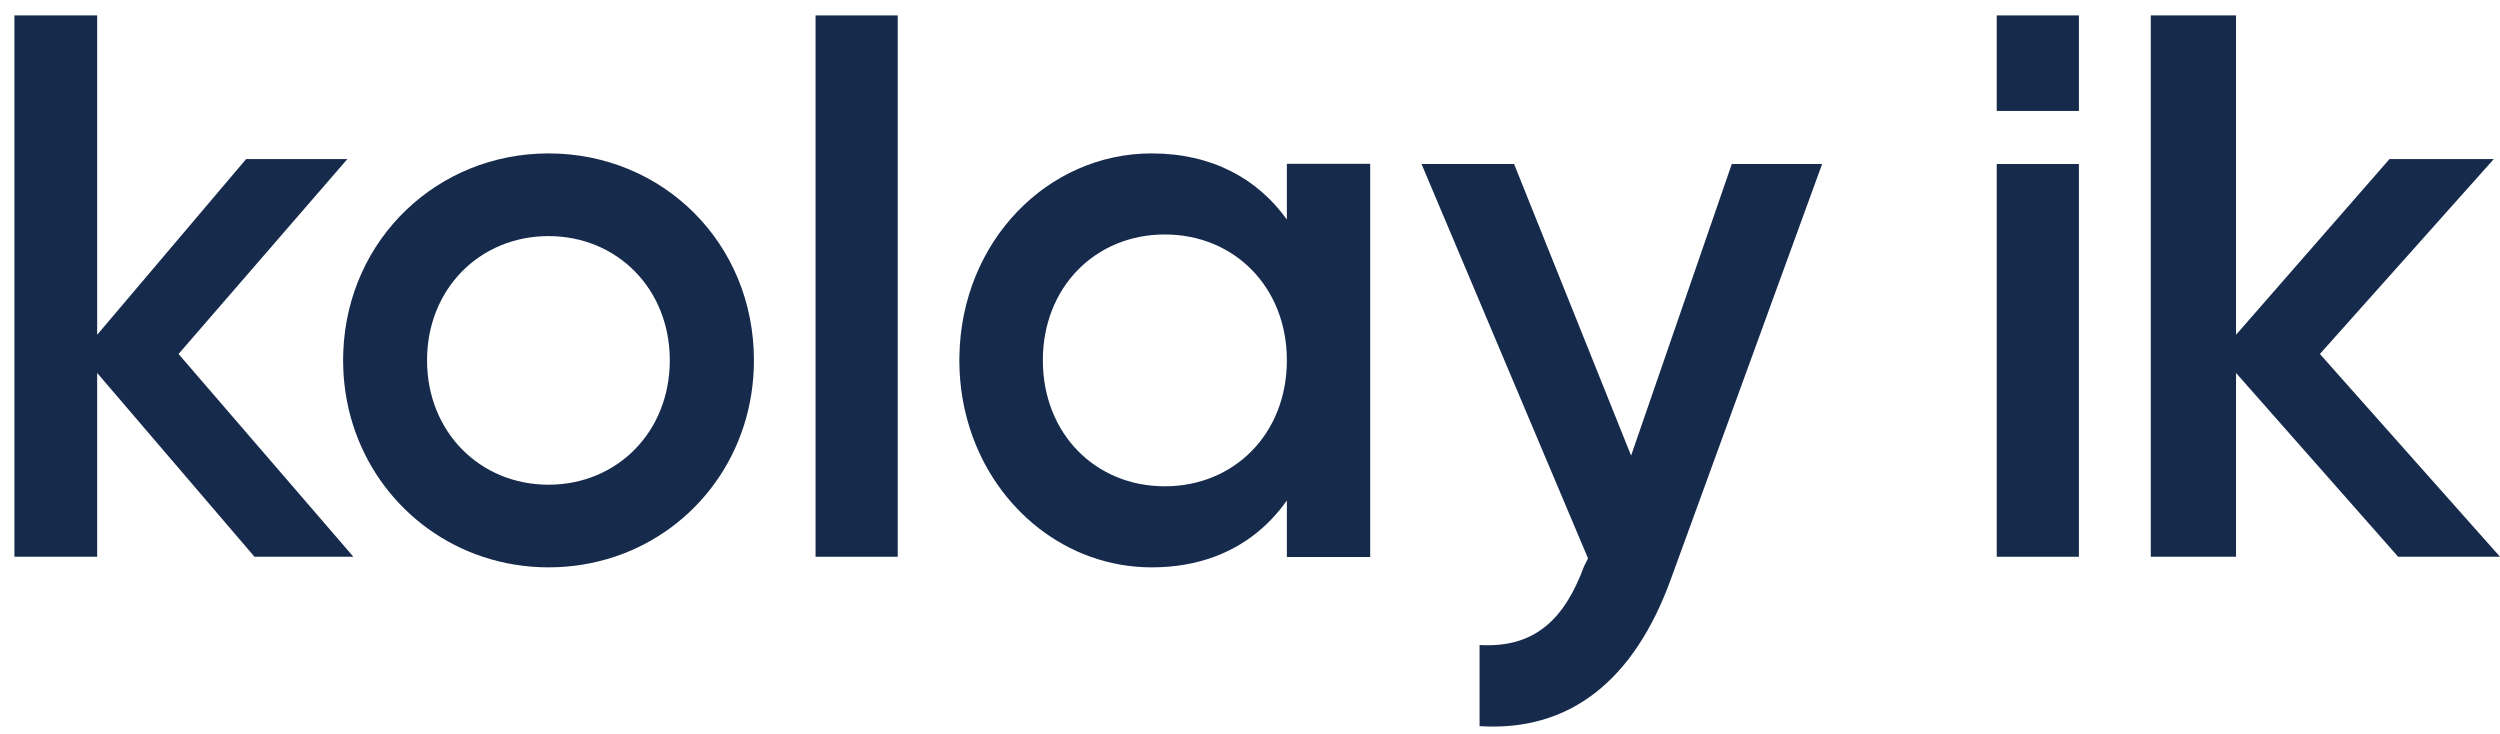
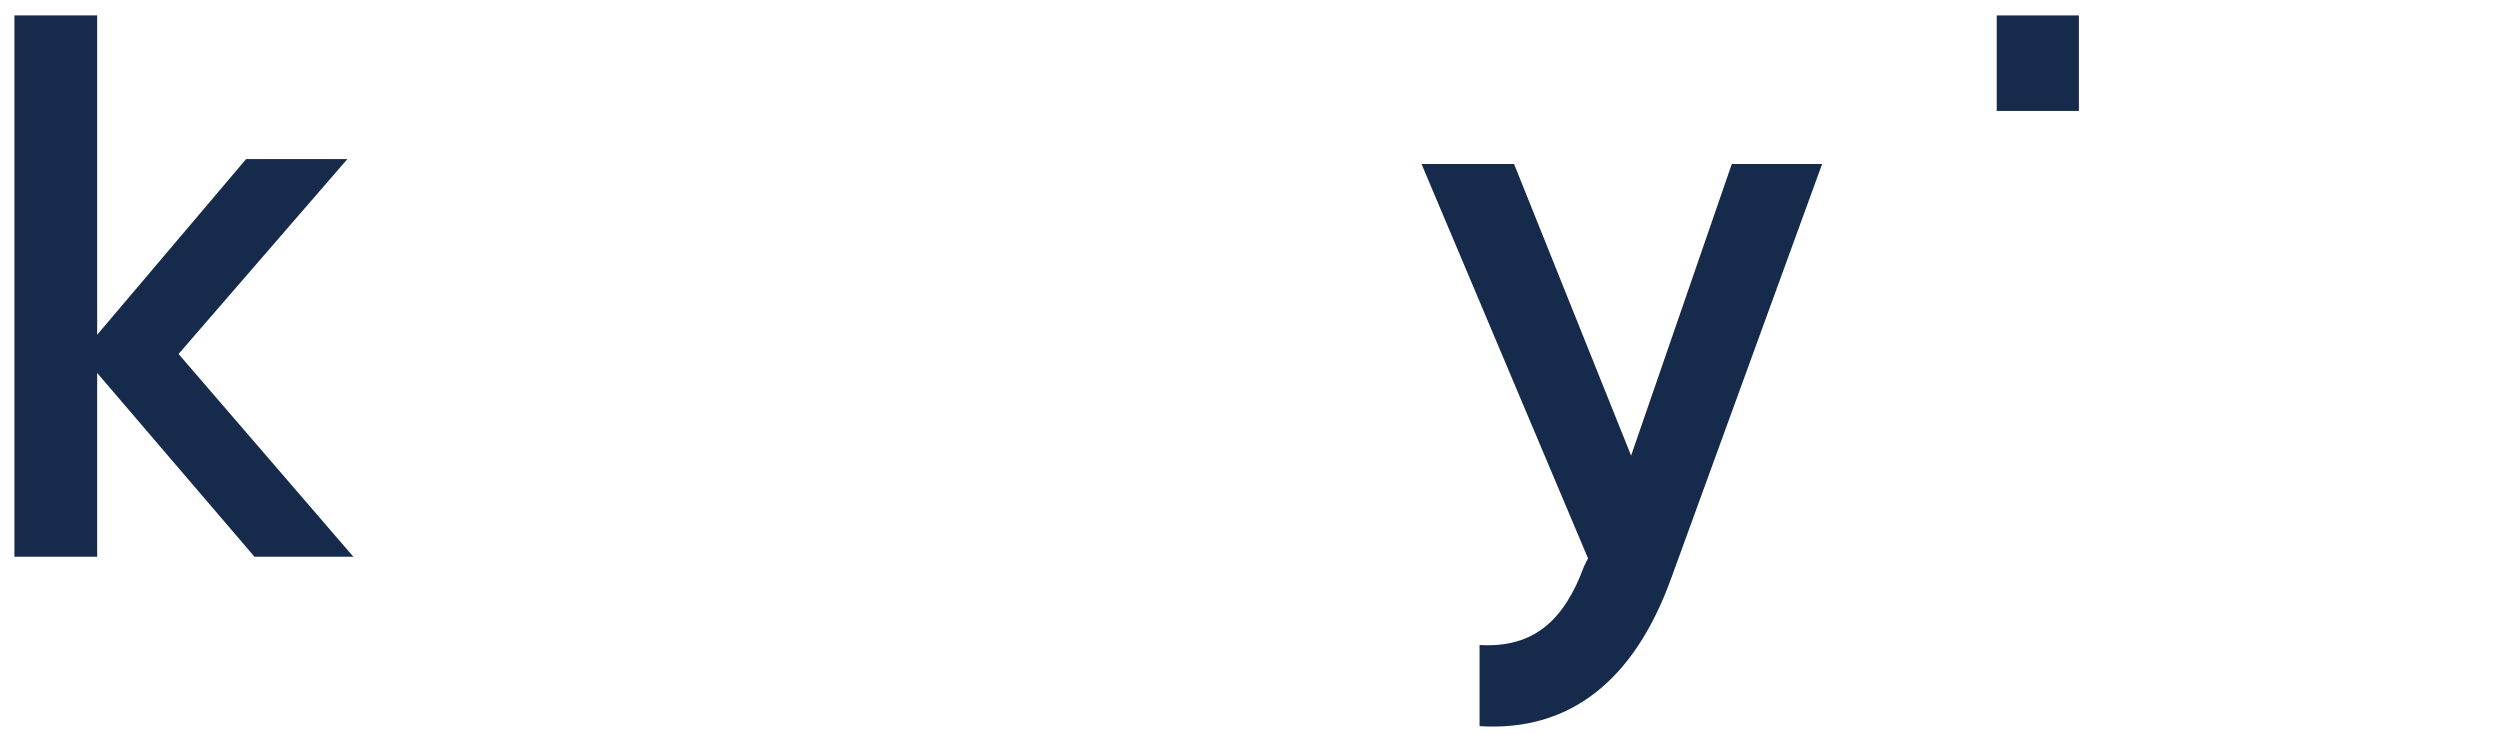
<svg xmlns="http://www.w3.org/2000/svg" fill="none" height="100%" overflow="visible" preserveAspectRatio="none" style="display: block;" viewBox="0 0 143 42" width="100%">
  <g id="Logotype">
    <path clip-rule="evenodd" d="M20.199 31.829L19.878 31.457L10.213 20.248L19.869 9.099H14.078L5.558 19.149V0.882H0.825V31.846H5.558V21.333L14.542 31.829L14.556 31.846H20.212L20.199 31.829Z" fill="#162A4C" fill-rule="evenodd" id="Fill" />
-     <path clip-rule="evenodd" d="M31.375 27.725C27.455 27.725 24.427 24.709 24.427 20.608C24.427 16.519 27.455 13.505 31.375 13.505C35.295 13.505 38.312 16.519 38.312 20.608C38.312 24.709 35.295 27.725 31.375 27.725ZM31.375 8.775C25.041 8.775 19.889 13.651 19.636 20.108C19.629 20.274 19.625 20.441 19.625 20.608C19.625 20.775 19.629 20.941 19.636 21.106C19.836 26.195 23.107 30.339 27.604 31.844C28.788 32.239 30.055 32.453 31.375 32.453C32.704 32.453 33.979 32.239 35.164 31.844C39.818 30.29 43.125 25.925 43.125 20.608C43.125 13.904 37.916 8.775 31.375 8.775Z" fill="#162A4C" fill-rule="evenodd" id="Fill_2" />
-     <path clip-rule="evenodd" d="M46.65 31.846H51.35V0.882H46.65V31.846Z" fill="#162A4C" fill-rule="evenodd" id="Fill_3" />
-     <path clip-rule="evenodd" d="M66.625 27.816C62.655 27.816 59.651 24.801 59.651 20.608C59.651 16.428 62.655 13.412 66.625 13.412C70.605 13.412 73.609 16.428 73.609 20.608C73.609 24.801 70.605 27.816 66.625 27.816ZM73.609 9.369V12.556C71.928 10.214 69.316 8.775 65.874 8.775C59.926 8.775 54.98 13.797 54.877 20.399C54.875 20.469 54.875 20.538 54.875 20.608C54.875 20.678 54.875 20.748 54.877 20.816C54.959 26.038 58.1 30.31 62.371 31.844C63.475 32.239 64.653 32.453 65.874 32.453C67.196 32.453 68.395 32.242 69.466 31.844C71.184 31.208 72.573 30.097 73.609 28.627V31.86H78.375V9.369H73.609Z" fill="#162A4C" fill-rule="evenodd" id="Fill_4" />
    <path clip-rule="evenodd" d="M99.058 9.382L93.299 26.06L86.605 9.382H81.312L81.326 9.416L90.835 31.938L90.653 32.301L90.607 32.393C89.49 35.425 87.779 37.08 84.631 36.894V41.536C89.798 41.863 93.481 38.923 95.591 33.08L95.875 32.301L104.225 9.382H99.058Z" fill="#162A4C" fill-rule="evenodd" id="Fill_5" />
-     <path clip-rule="evenodd" d="M142.986 31.829L142.654 31.457L132.698 20.248L142.645 9.099H136.679L127.901 19.149V0.882H123.025V31.846H127.901V21.333L137.158 31.829L137.172 31.846H143L142.986 31.829Z" fill="#162A4C" fill-rule="evenodd" id="Fill_6" />
    <path clip-rule="evenodd" d="M114.213 6.346H118.913V0.882H114.213V6.346Z" fill="#162A4C" fill-rule="evenodd" id="Fill_7" />
-     <path clip-rule="evenodd" d="M114.213 31.846H118.913V9.382H114.213V31.846Z" fill="#162A4C" fill-rule="evenodd" id="Fill_8" />
  </g>
</svg>